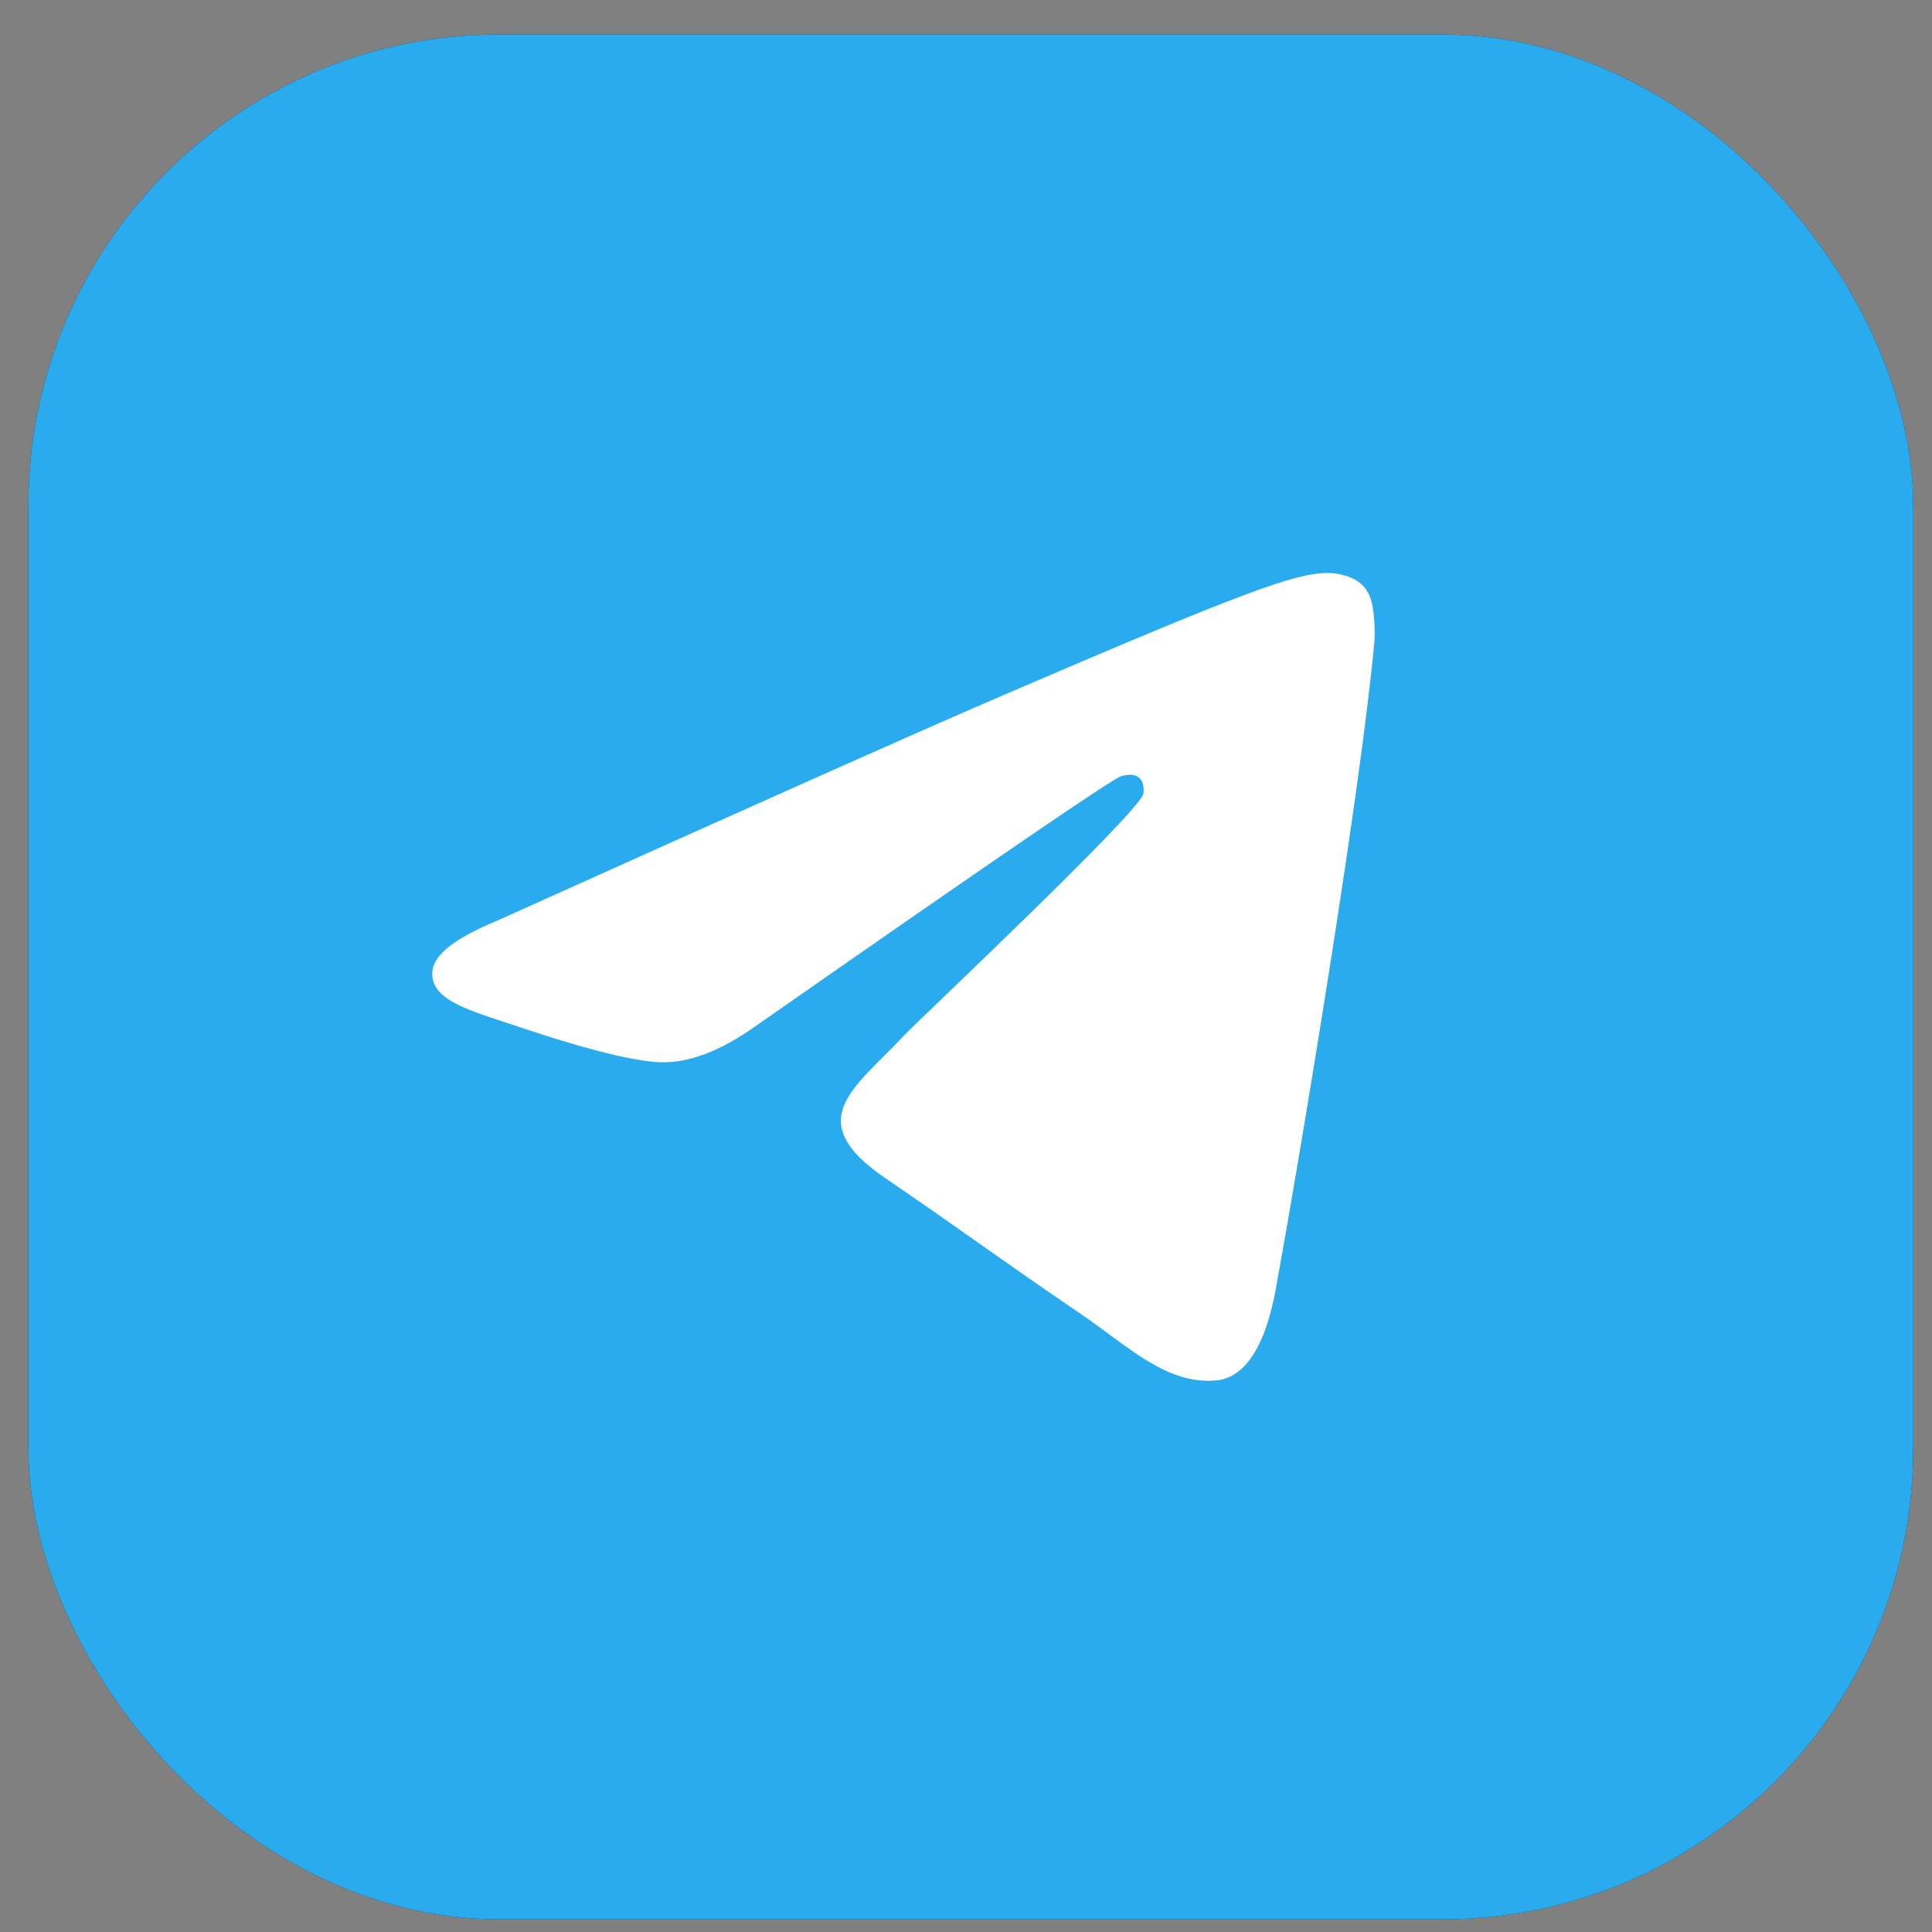
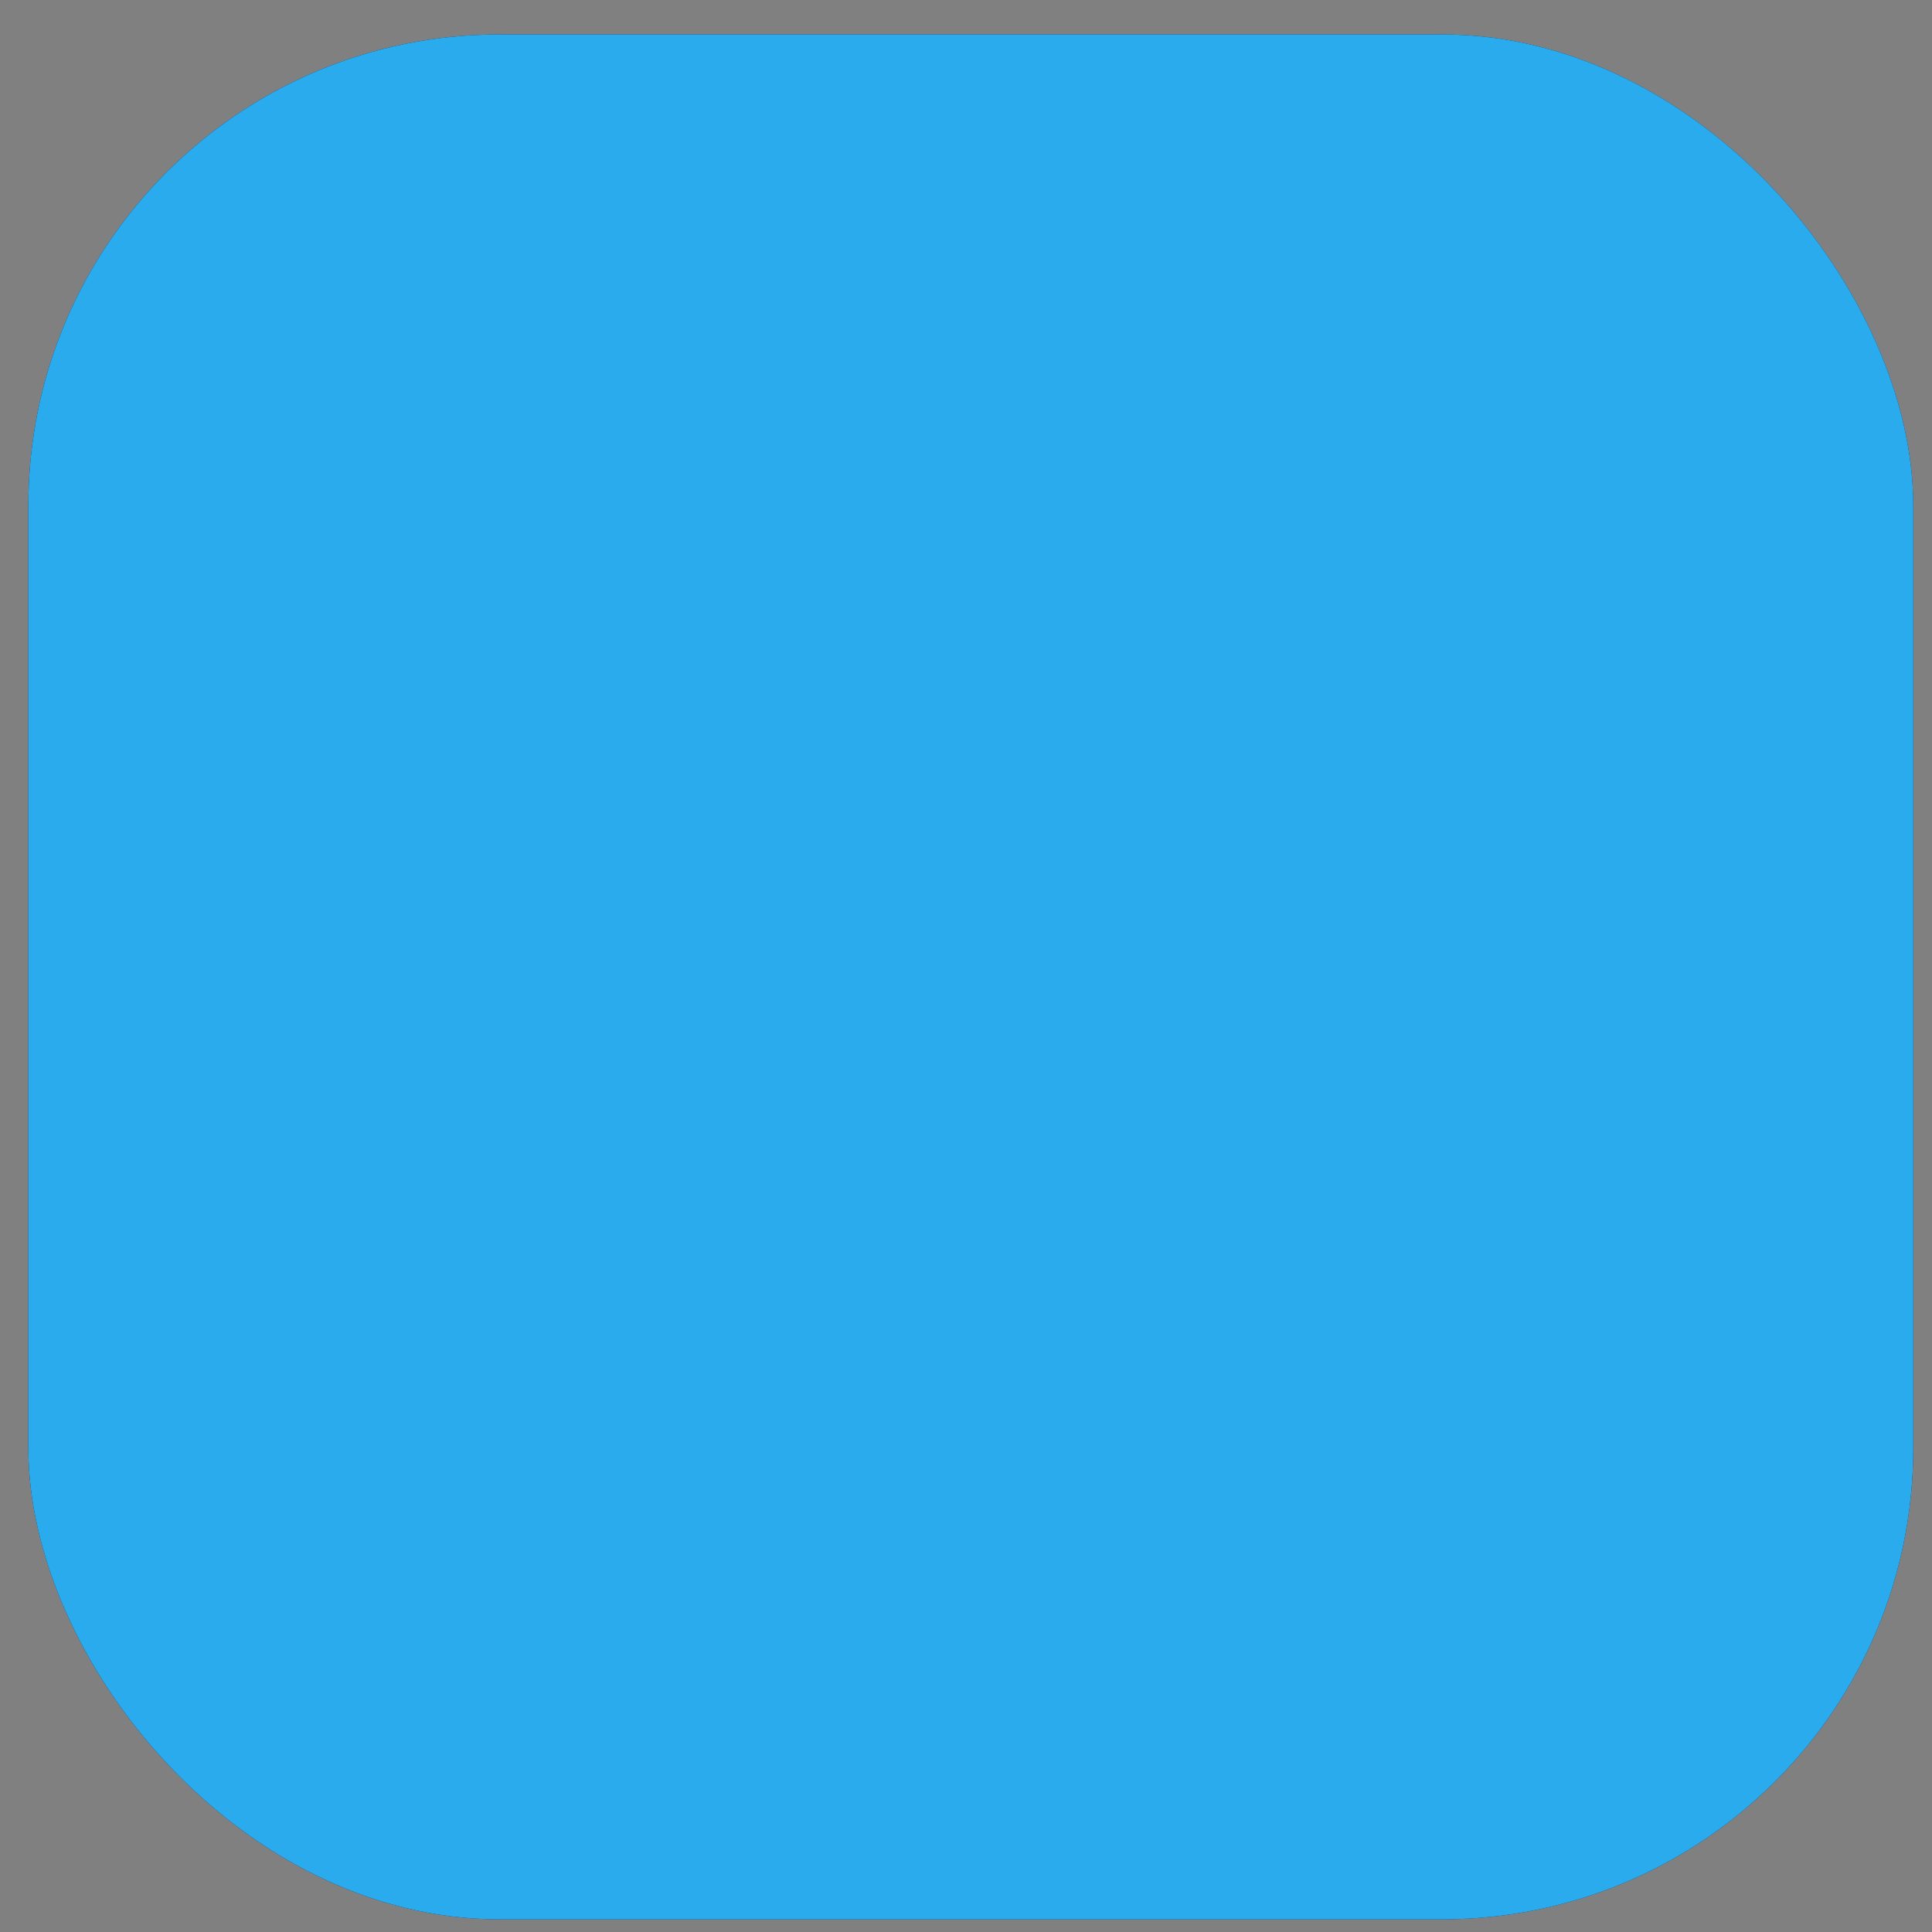
<svg xmlns="http://www.w3.org/2000/svg" width="41" height="41" viewBox="0 0 41 41" fill="none">
  <rect x="0" y="0" width="41" height="41" fill="#808080" stroke="none" />
  <rect x="0.602" y="0.731" width="40" height="40" rx="10" fill="#022E5D" />
  <rect x="0.602" y="0.731" width="40" height="40" rx="10" fill="url(#paint0_linear_235_19)" />
-   <path d="M10.549 19.539C15.917 17.12 19.497 15.525 21.288 14.754C26.403 12.554 27.465 12.172 28.158 12.159C28.311 12.156 28.651 12.195 28.872 12.382C29.058 12.537 29.109 12.749 29.134 12.897C29.158 13.045 29.189 13.383 29.164 13.646C28.888 16.659 27.688 23.968 27.077 27.341C26.819 28.768 26.312 29.246 25.819 29.294C24.75 29.395 23.938 28.563 22.903 27.861C21.281 26.761 20.366 26.077 18.792 25.005C16.974 23.766 18.153 23.084 19.189 21.971C19.46 21.68 24.172 17.247 24.264 16.845C24.274 16.794 24.285 16.607 24.178 16.509C24.07 16.409 23.912 16.443 23.796 16.47C23.633 16.509 21.044 18.279 16.029 21.78C15.293 22.302 14.627 22.557 14.032 22.543C13.374 22.529 12.108 22.159 11.169 21.843C10.015 21.454 9.098 21.25 9.178 20.591C9.22 20.248 9.677 19.898 10.549 19.539Z" fill="white" />
  <defs>
    <linearGradient id="paint0_linear_235_19" x1="2000.6" y1="0.731" x2="2000.6" y2="4000.73" gradientUnits="userSpaceOnUse">
      <stop stop-color="#2AABEE" />
      <stop offset="1" stop-color="#229ED9" />
    </linearGradient>
  </defs>
</svg>